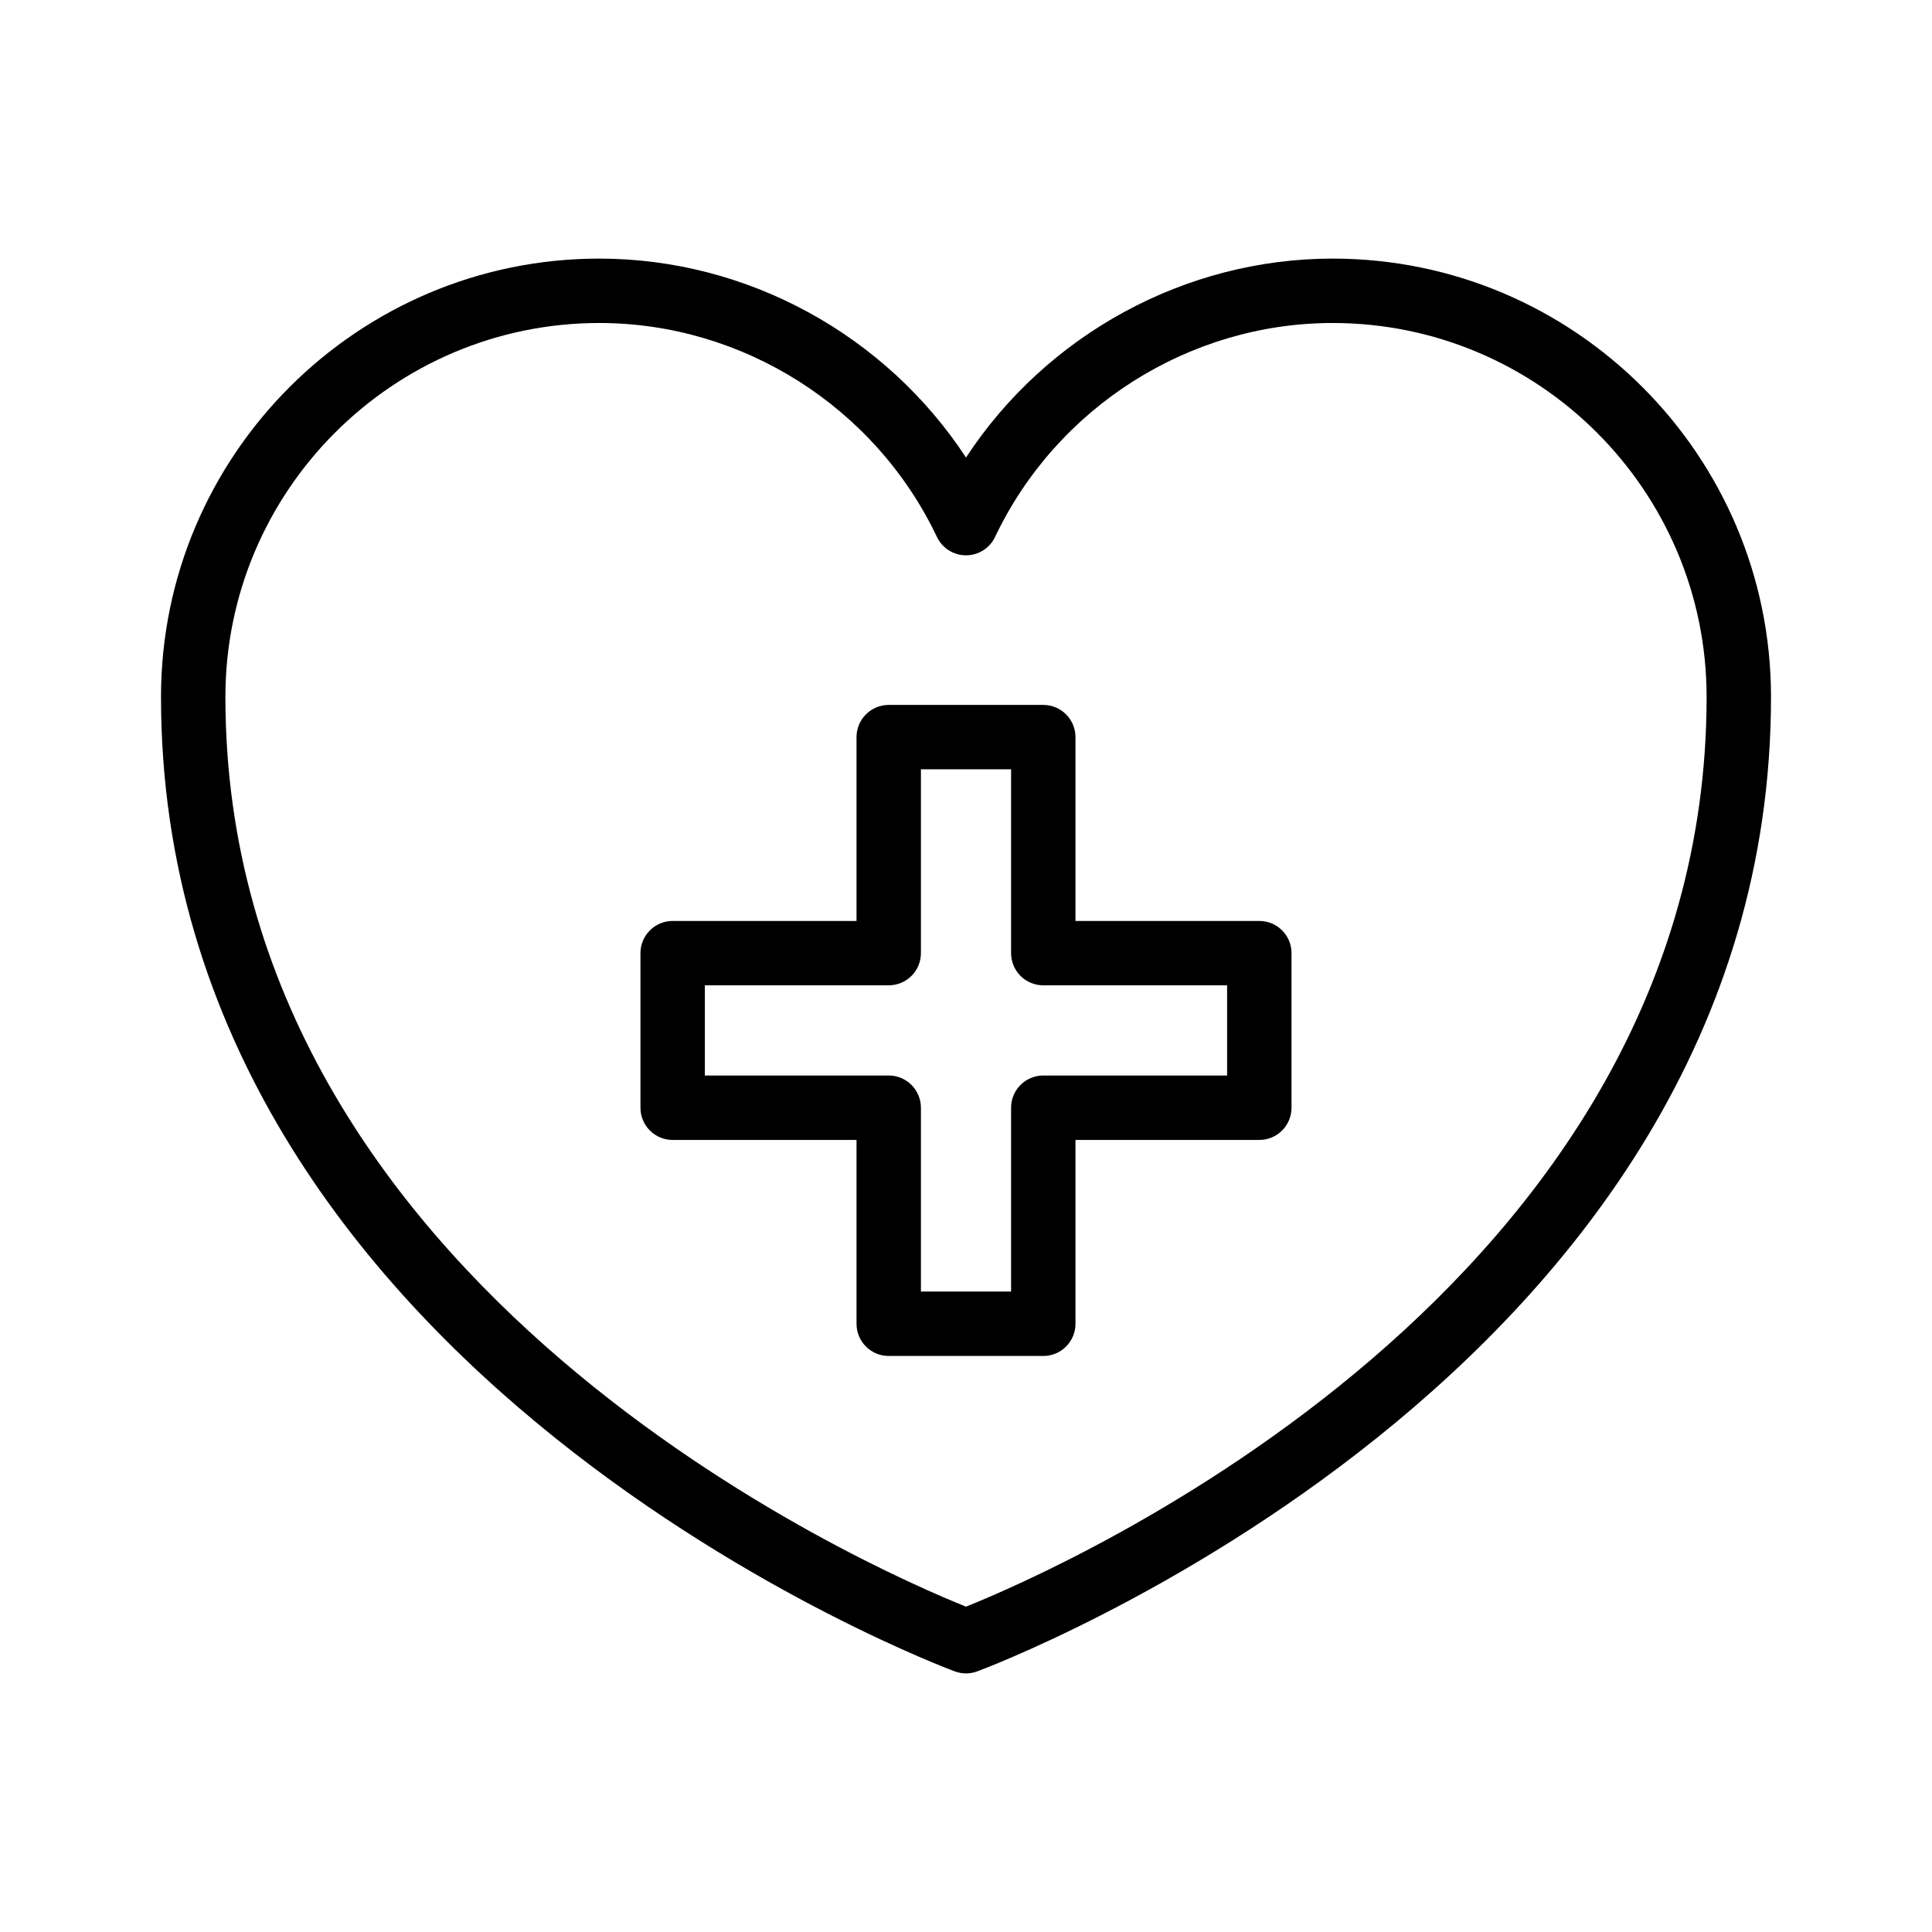
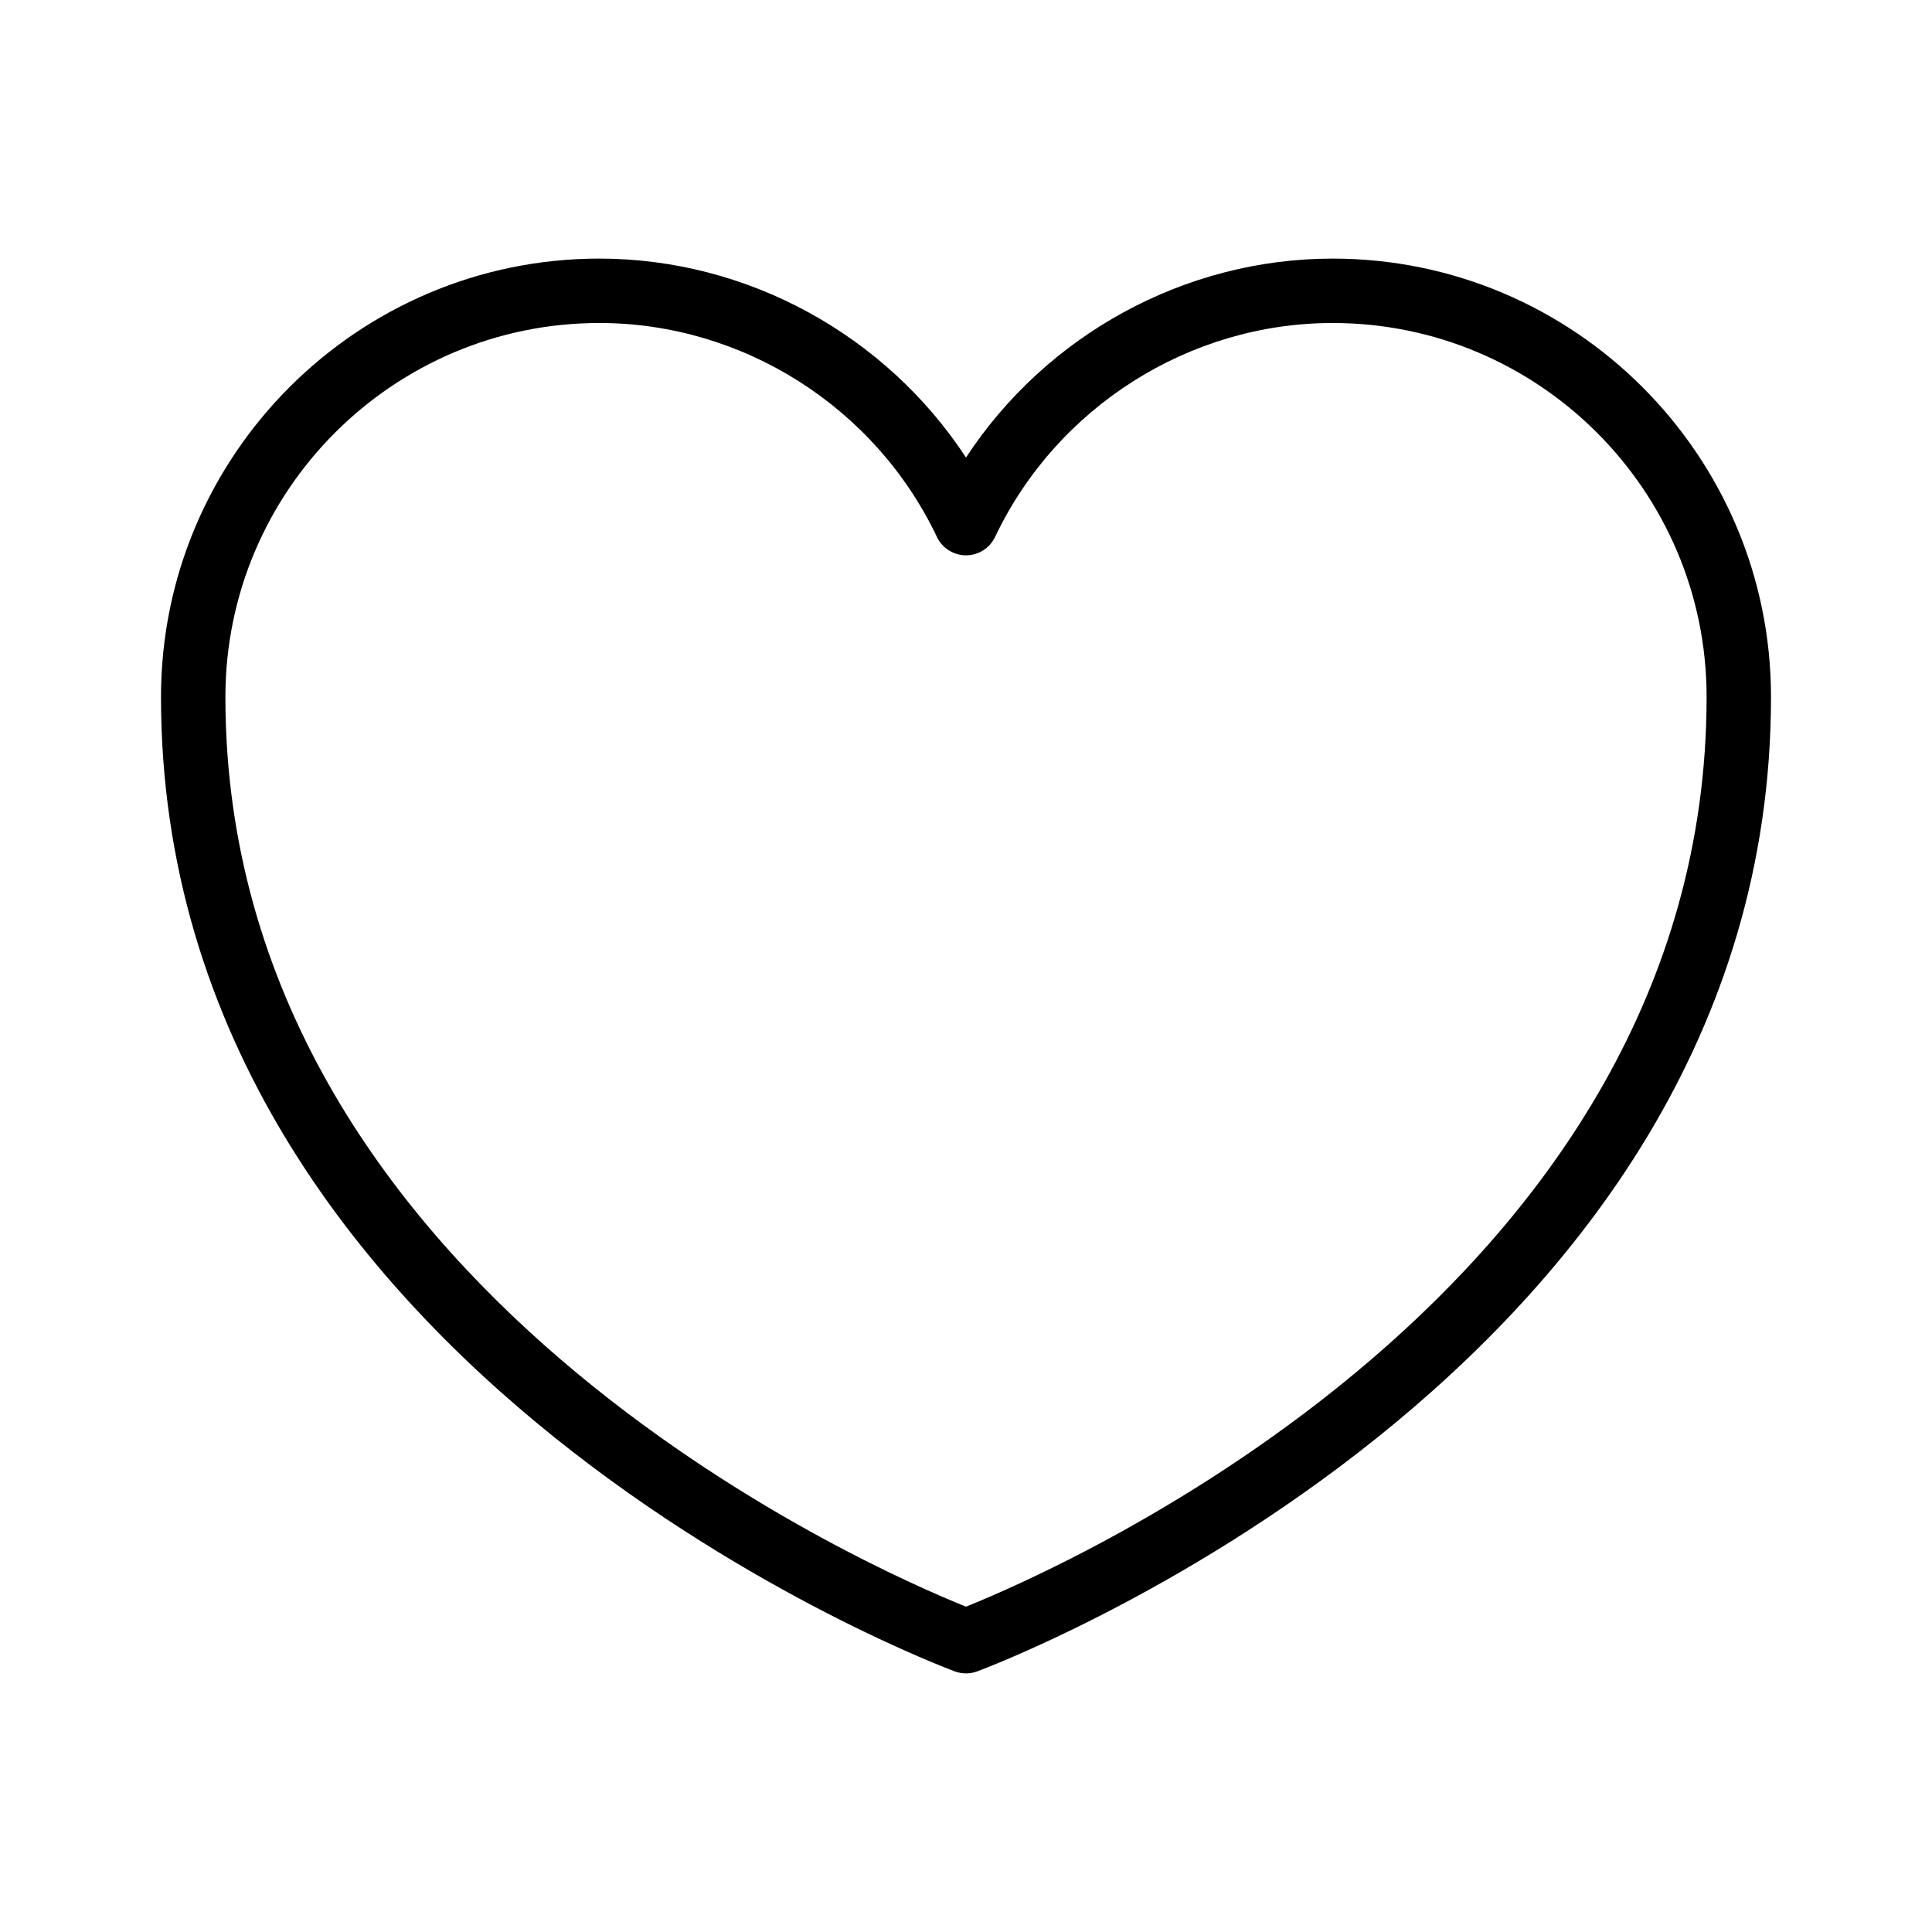
<svg xmlns="http://www.w3.org/2000/svg" id="Layer_1" enable-background="new 0 0 60 60" height="512" viewBox="0 0 60 60" width="512">
  <path d="m41.387 8.031c-4.601 0-8.895 2.375-11.387 6.178-2.492-3.803-6.787-6.178-11.387-6.178-7.507 0-13.613 6.107-13.613 13.613 0 21.095 24.413 30.175 24.66 30.265.11.04.225.06.34.06s.23-.02.34-.06c.247-.09 24.66-9.17 24.66-30.265 0-7.506-6.107-13.613-13.613-13.613zm-11.387 41.865c-2.883-1.156-23-9.886-23-28.252 0-6.403 5.209-11.613 11.613-11.613 4.451 0 8.566 2.608 10.484 6.644.166.349.517.571.903.571s.738-.222.903-.571c1.917-4.036 6.032-6.644 10.483-6.644 6.405 0 11.614 5.21 11.614 11.613 0 18.366-20.117 27.096-23 28.252z" />
-   <path d="m39.109 28.601h-5.709v-5.709c0-.552-.448-1-1-1h-4.8c-.552 0-1 .448-1 1v5.709h-5.71c-.552 0-1 .448-1 1v4.801c0 .553.448 1 1 1h5.71v5.709c0 .553.448 1 1 1h4.8c.552 0 1-.447 1-1v-5.709h5.709c.552 0 1-.447 1-1v-4.801c0-.553-.447-1-1-1zm-1 4.8h-5.709c-.552 0-1 .448-1 1v5.709h-2.8v-5.709c0-.552-.448-1-1-1h-5.71v-2.801h5.71c.552 0 1-.448 1-1v-5.709h2.8v5.709c0 .552.448 1 1 1h5.709z" />
</svg>